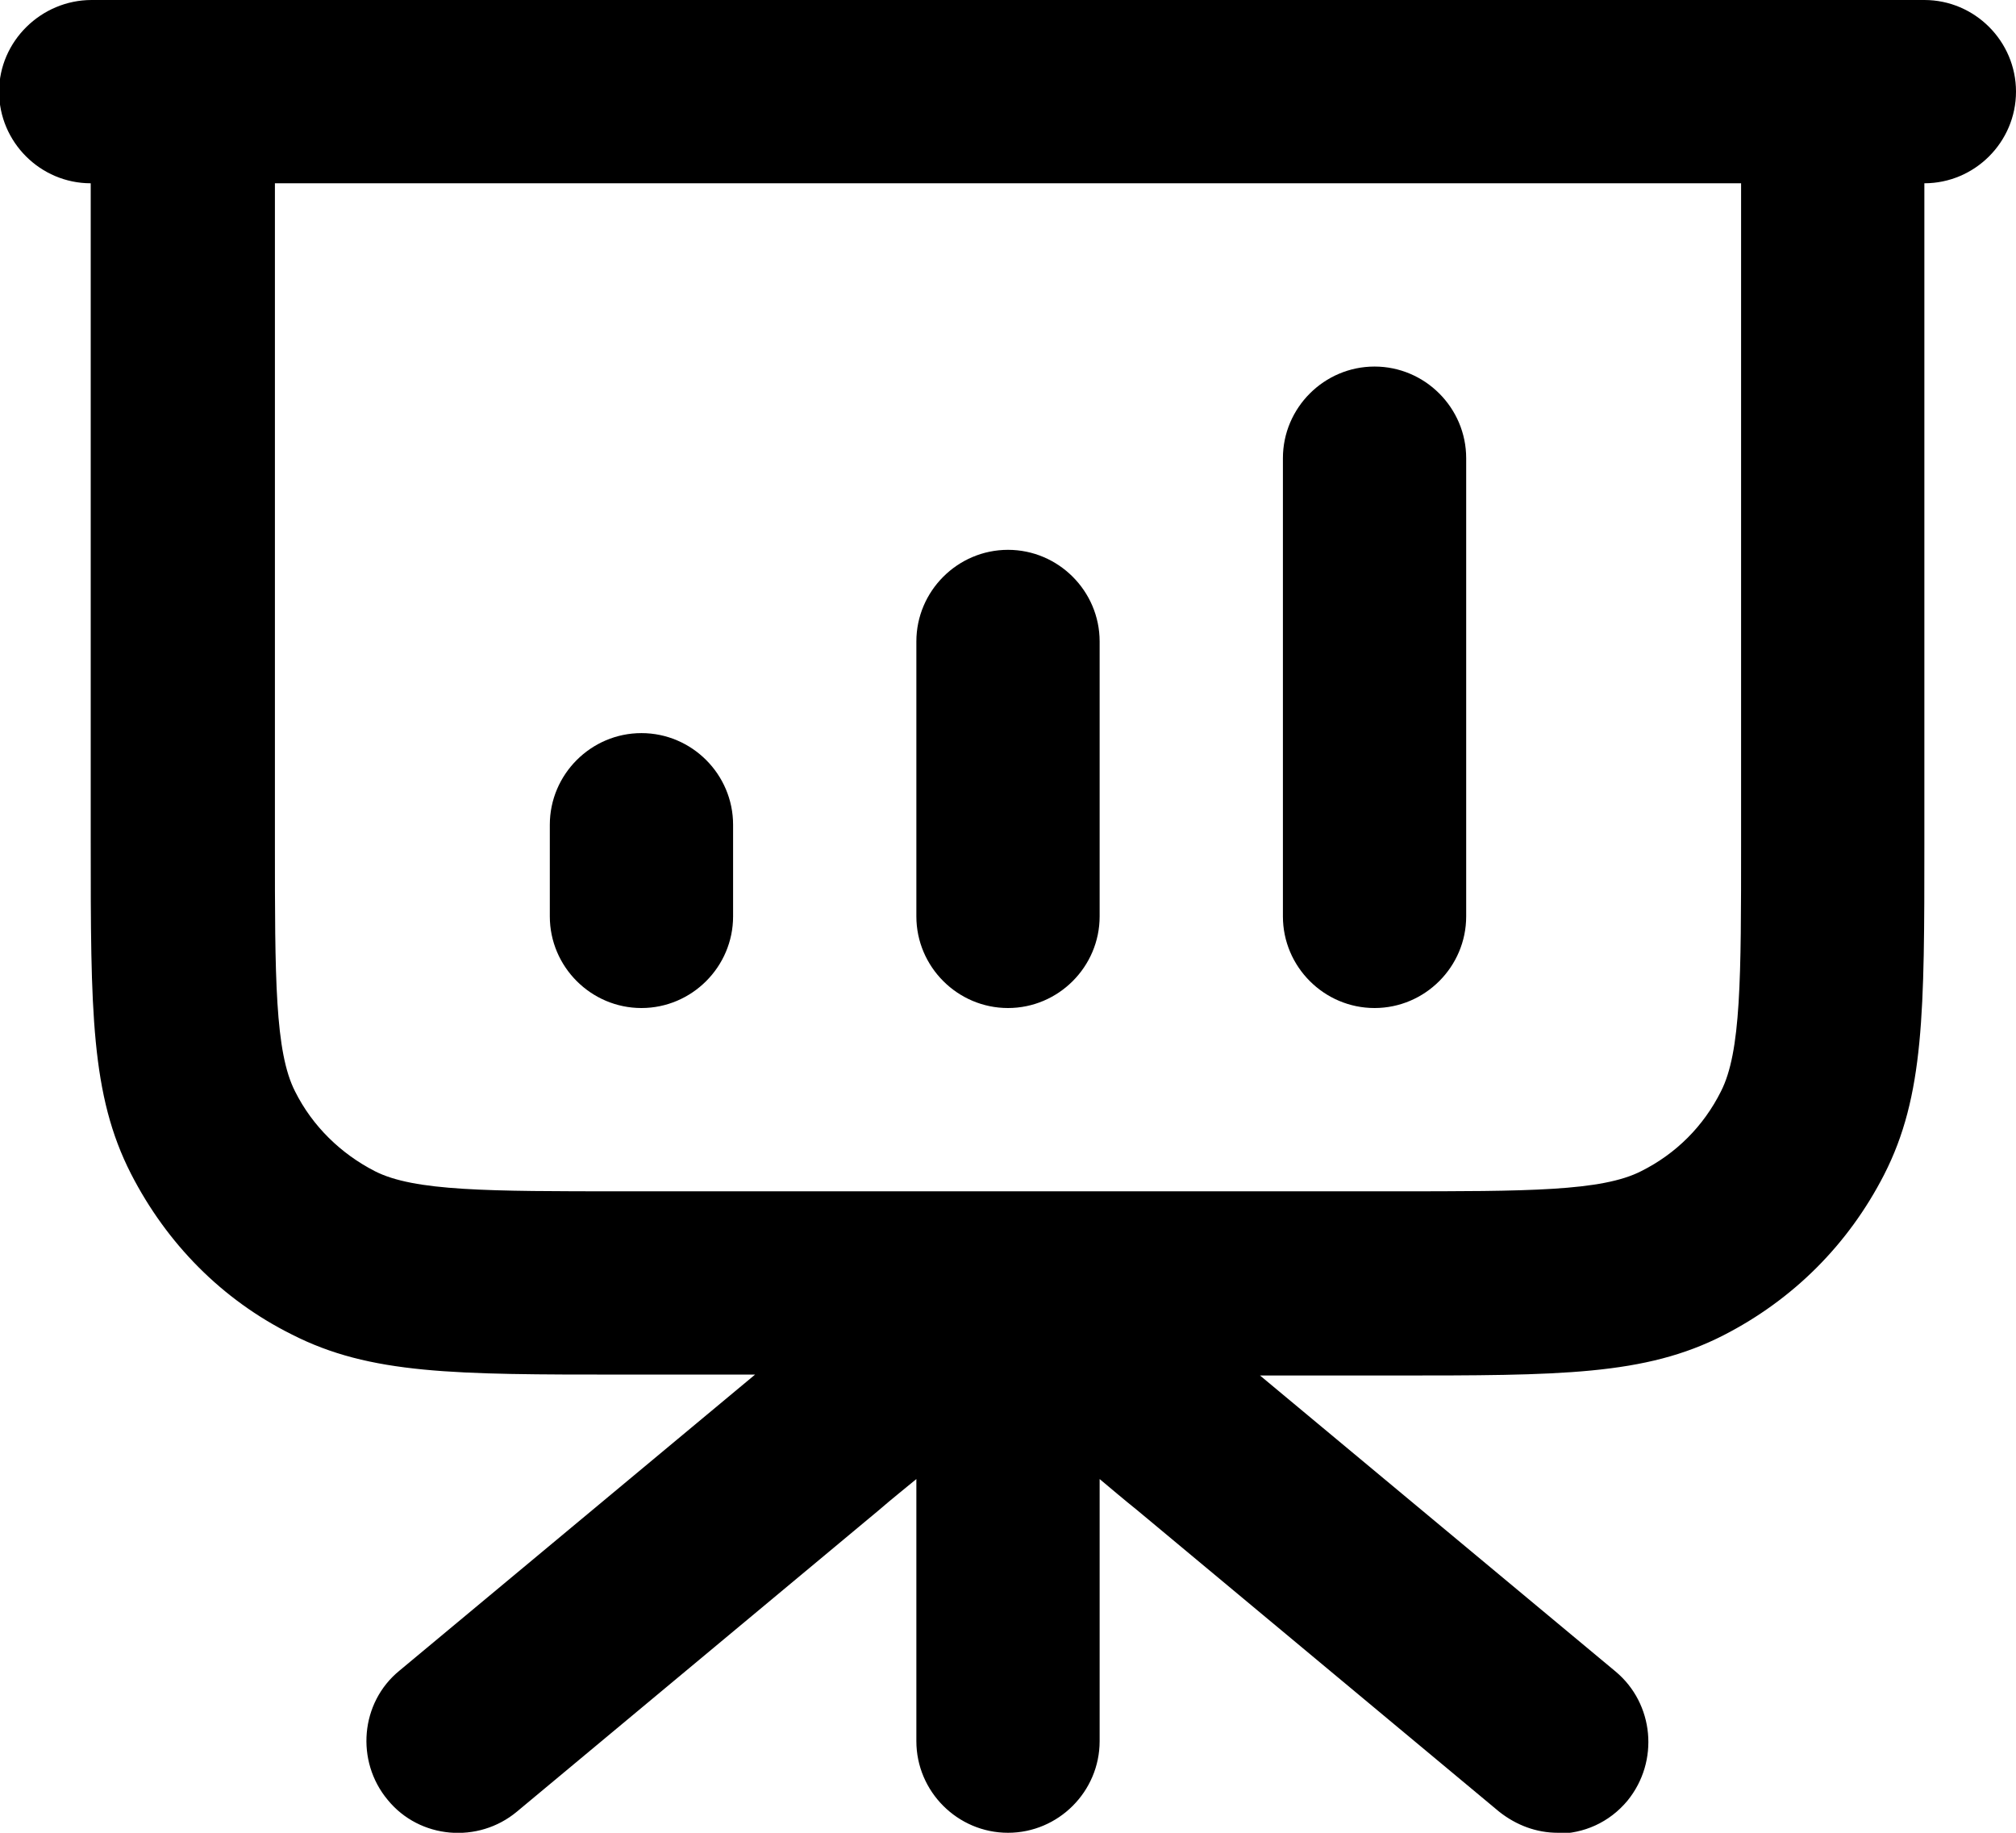
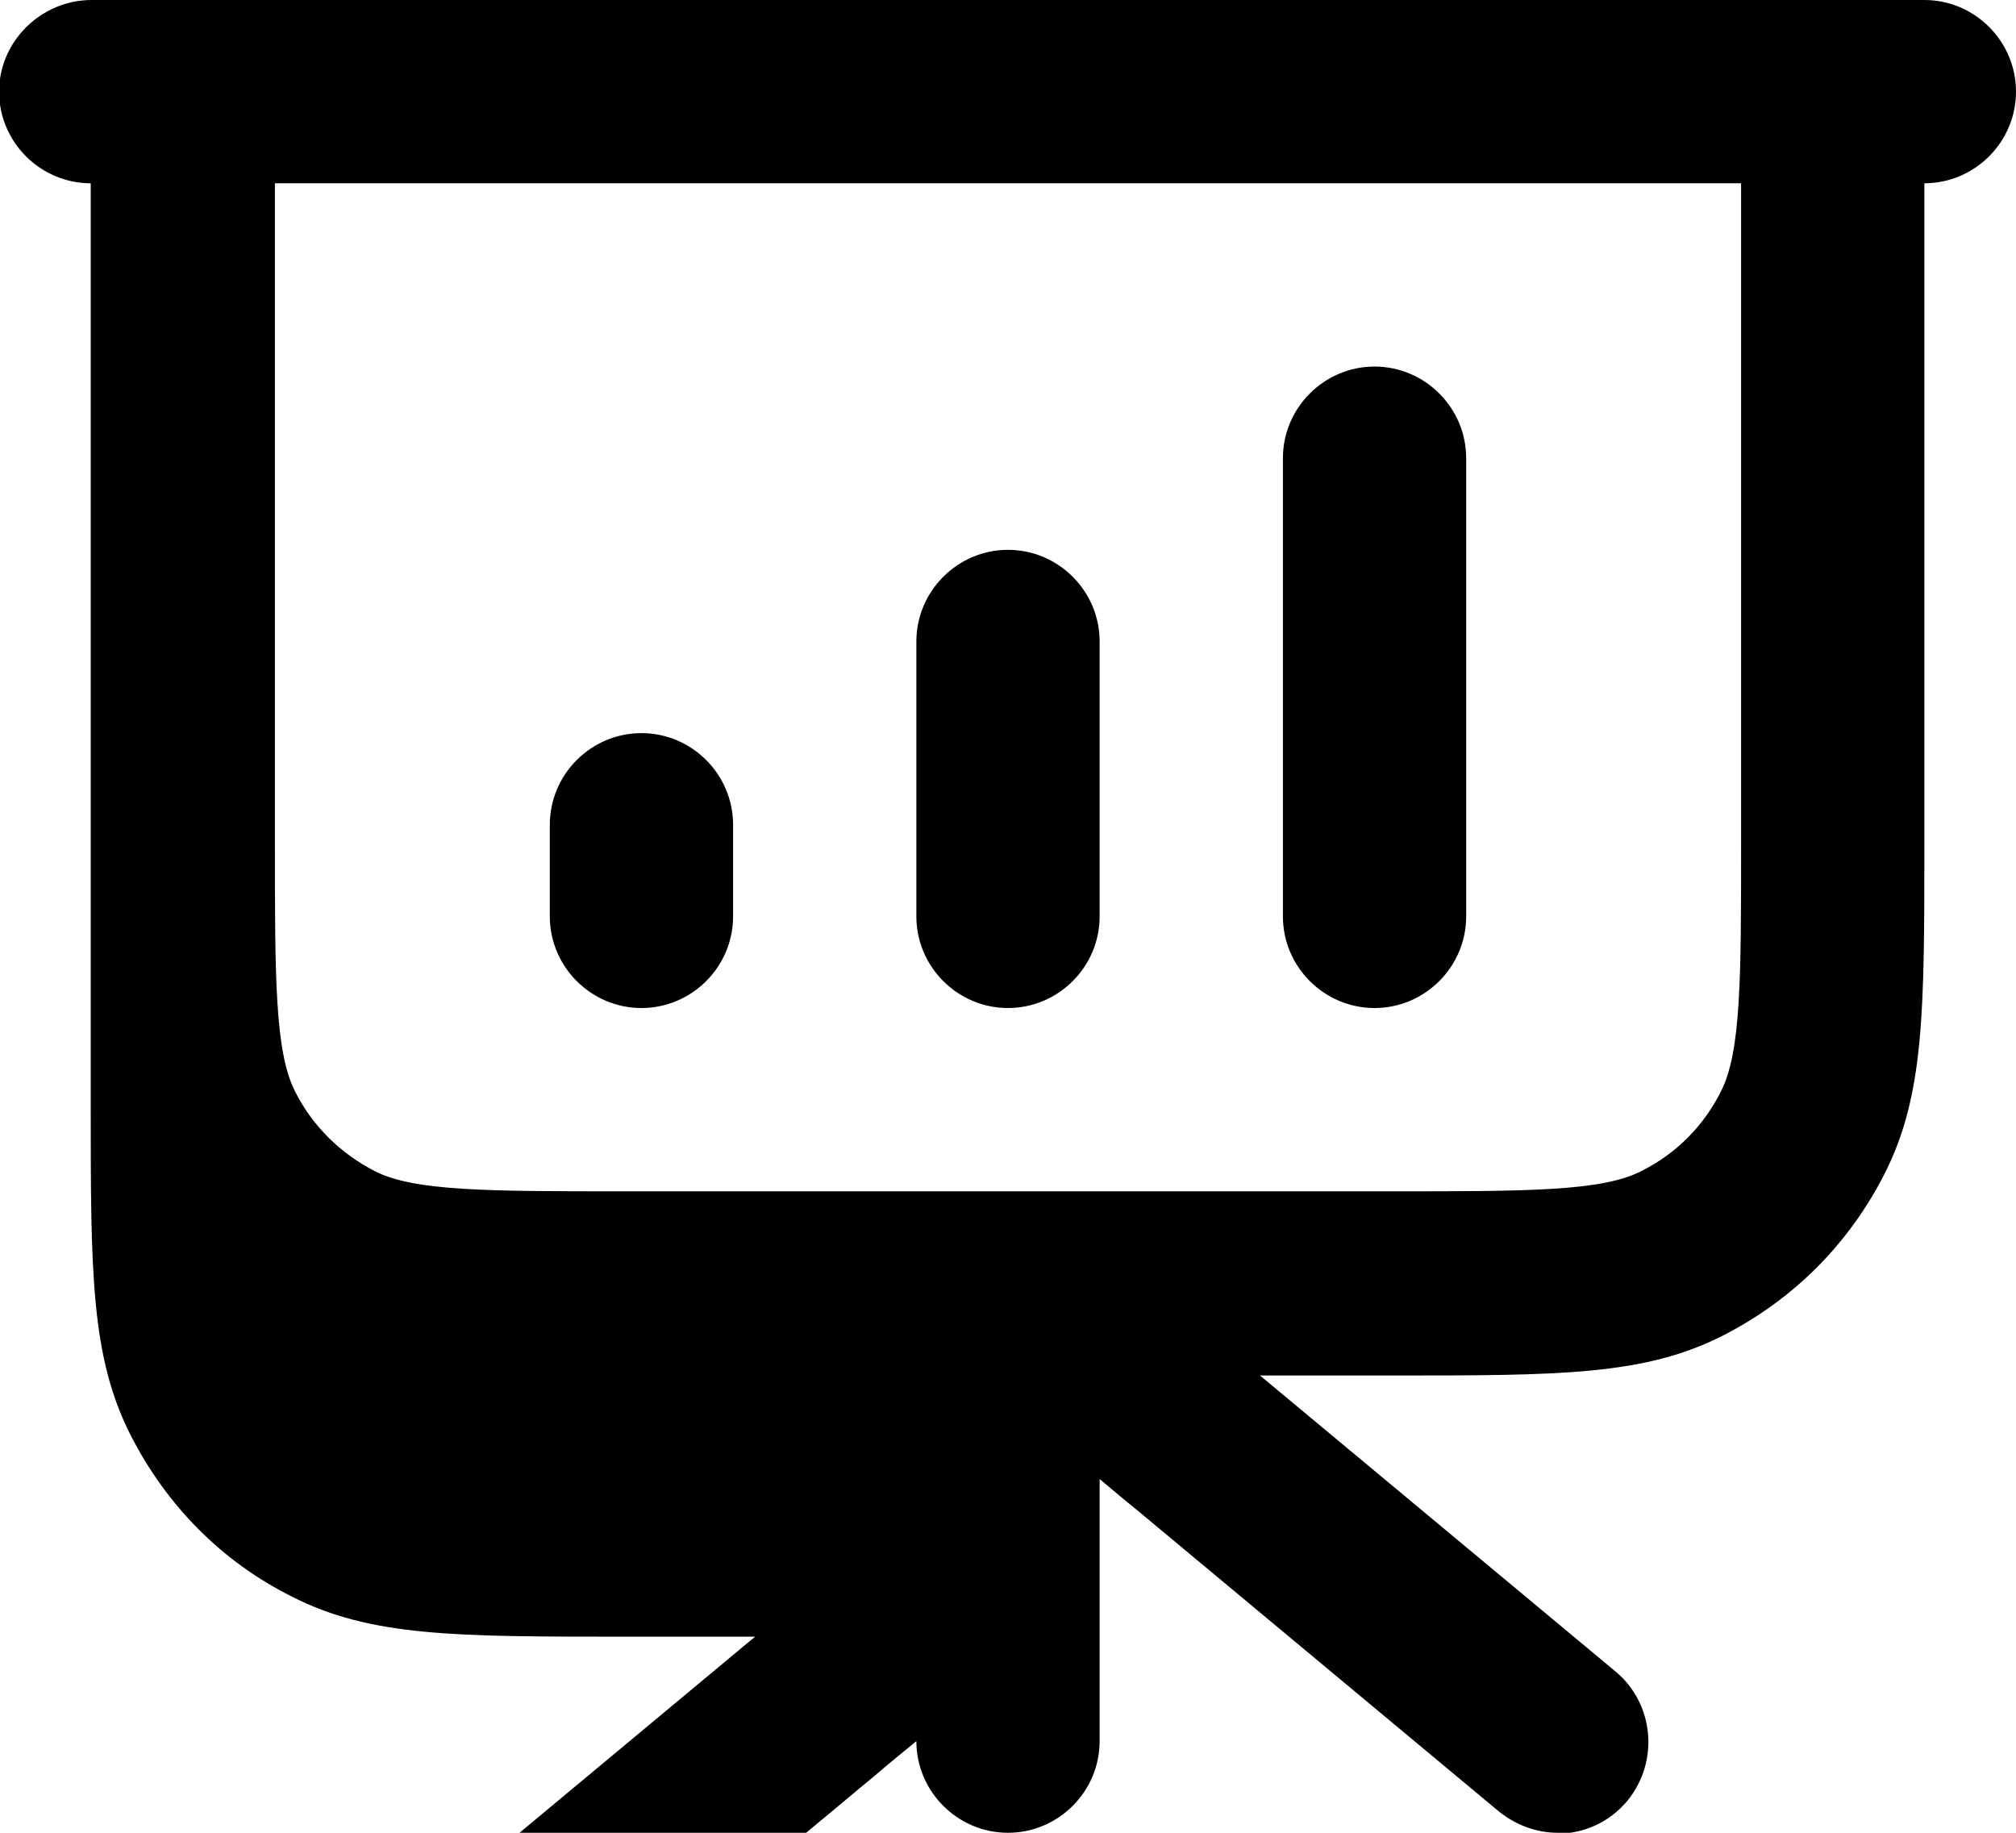
<svg xmlns="http://www.w3.org/2000/svg" version="1.1" viewBox="0 0 22 20">
-   <path d="M17,20c-.23,0-.45-.08-.64-.23l-3.95-3.29c-.15-.12-.29-.24-.41-.34v2.86c0,.55-.45,1-1,1s-1-.45-1-1v-2.86c-.12.1-.26.21-.41.34l-3.95,3.29c-.42.35-1.06.3-1.41-.13-.35-.42-.3-1.06.13-1.41l3.88-3.23h-1.44c-1.84,0-2.76,0-3.62-.44-.76-.38-1.36-.99-1.75-1.75-.44-.86-.44-1.78-.44-3.62V2c-.55,0-1-.45-1-1S.45,0,1,0h20c.55,0,1,.45,1,1s-.45,1-1,1v7.2c0,1.84,0,2.76-.44,3.62-.39.76-.99,1.36-1.75,1.75-.86.44-1.78.44-3.62.44h-1.44l3.88,3.23c.42.35.48.98.13,1.41-.2.24-.48.36-.77.36ZM3,2v7.2c0,1.47,0,2.28.22,2.71.19.38.5.68.87.87.43.22,1.24.22,2.71.22h8.4c1.47,0,2.28,0,2.71-.22.38-.19.68-.49.87-.87.22-.43.22-1.24.22-2.71V2H3ZM15,11c-.55,0-1-.45-1-1v-5c0-.55.45-1,1-1s1,.45,1,1v5c0,.55-.45,1-1,1ZM11,11c-.55,0-1-.45-1-1v-3c0-.55.45-1,1-1s1,.45,1,1v3c0,.55-.45,1-1,1ZM7,11c-.55,0-1-.45-1-1v-1c0-.55.45-1,1-1s1,.45,1,1v1c0,.55-.45,1-1,1Z" />
+   <path d="M17,20c-.23,0-.45-.08-.64-.23l-3.95-3.29c-.15-.12-.29-.24-.41-.34v2.86c0,.55-.45,1-1,1s-1-.45-1-1c-.12.1-.26.21-.41.34l-3.95,3.29c-.42.35-1.06.3-1.41-.13-.35-.42-.3-1.06.13-1.41l3.88-3.23h-1.44c-1.84,0-2.76,0-3.62-.44-.76-.38-1.36-.99-1.75-1.75-.44-.86-.44-1.78-.44-3.62V2c-.55,0-1-.45-1-1S.45,0,1,0h20c.55,0,1,.45,1,1s-.45,1-1,1v7.2c0,1.84,0,2.76-.44,3.62-.39.76-.99,1.36-1.75,1.75-.86.44-1.78.44-3.62.44h-1.44l3.88,3.23c.42.35.48.98.13,1.41-.2.24-.48.36-.77.36ZM3,2v7.2c0,1.47,0,2.28.22,2.71.19.38.5.68.87.87.43.22,1.24.22,2.71.22h8.4c1.47,0,2.28,0,2.71-.22.38-.19.68-.49.87-.87.22-.43.22-1.24.22-2.71V2H3ZM15,11c-.55,0-1-.45-1-1v-5c0-.55.45-1,1-1s1,.45,1,1v5c0,.55-.45,1-1,1ZM11,11c-.55,0-1-.45-1-1v-3c0-.55.45-1,1-1s1,.45,1,1v3c0,.55-.45,1-1,1ZM7,11c-.55,0-1-.45-1-1v-1c0-.55.45-1,1-1s1,.45,1,1v1c0,.55-.45,1-1,1Z" />
</svg>